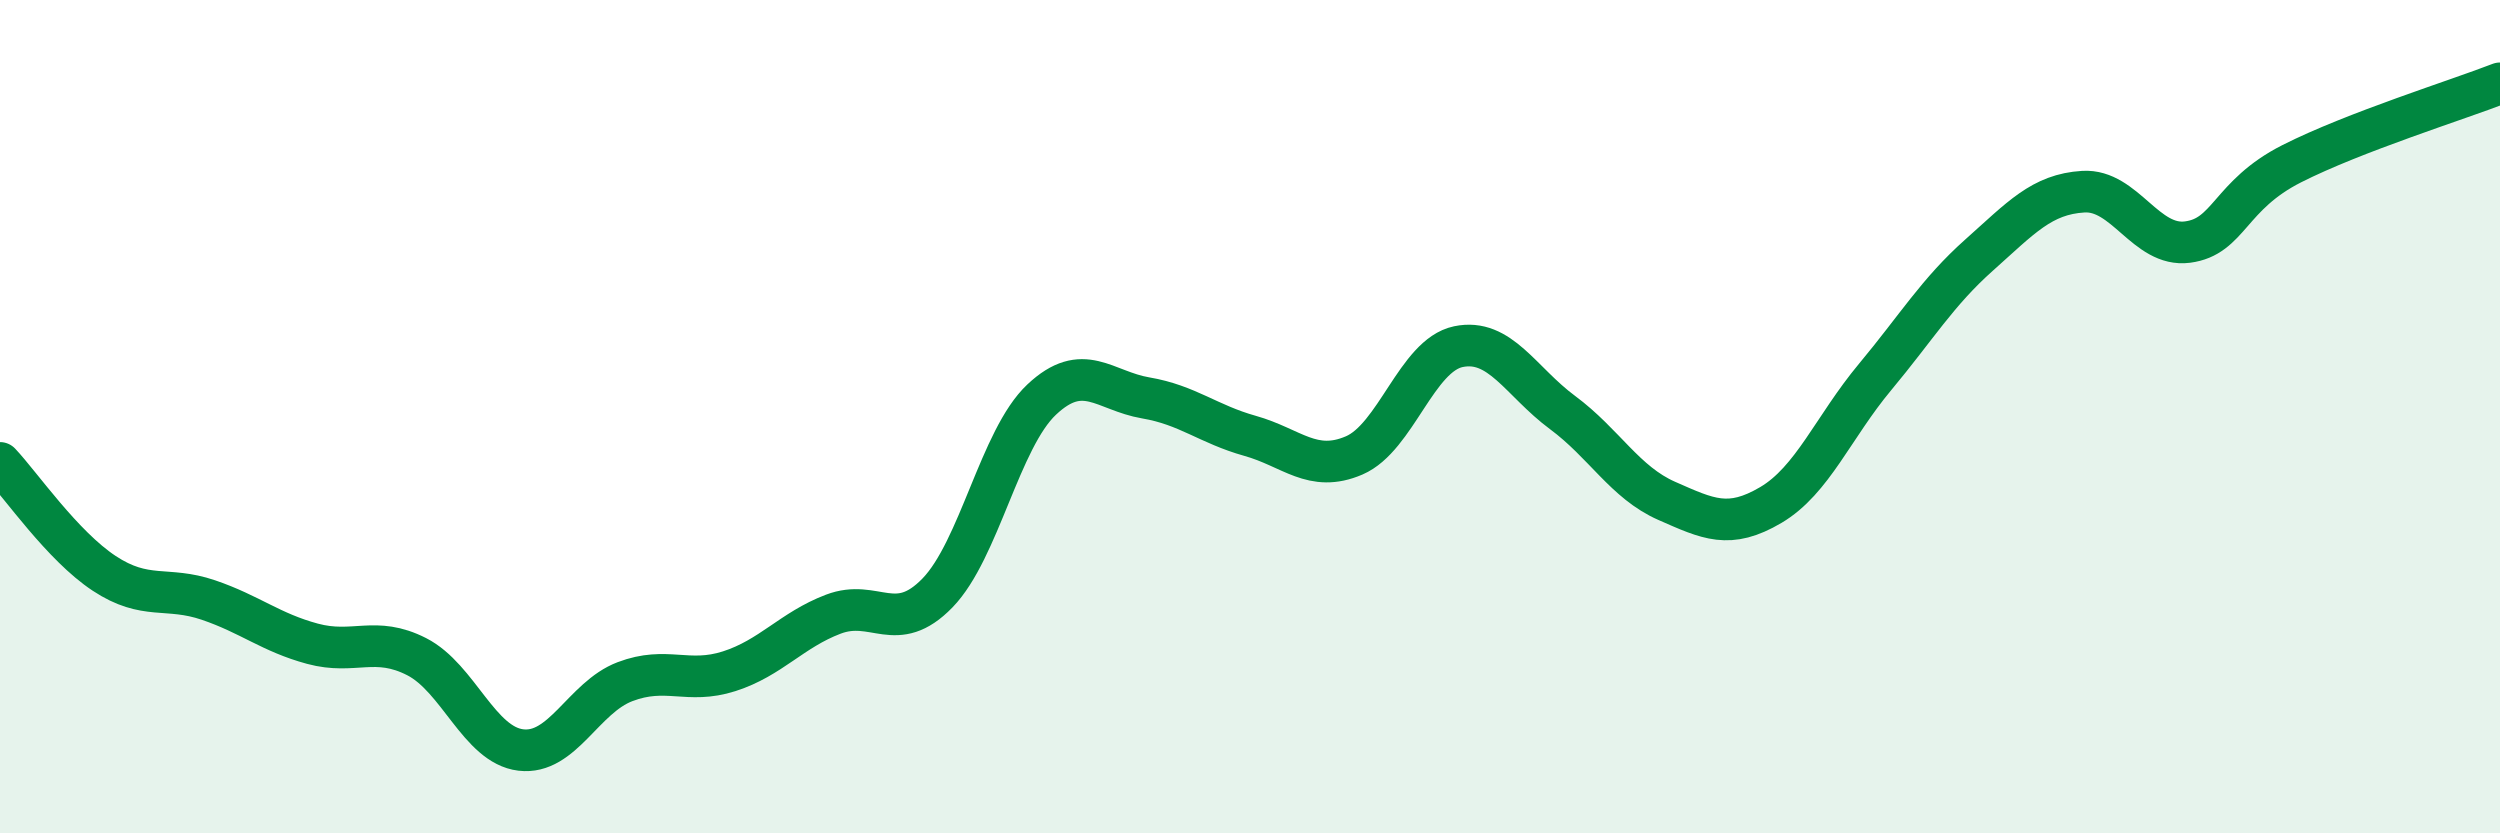
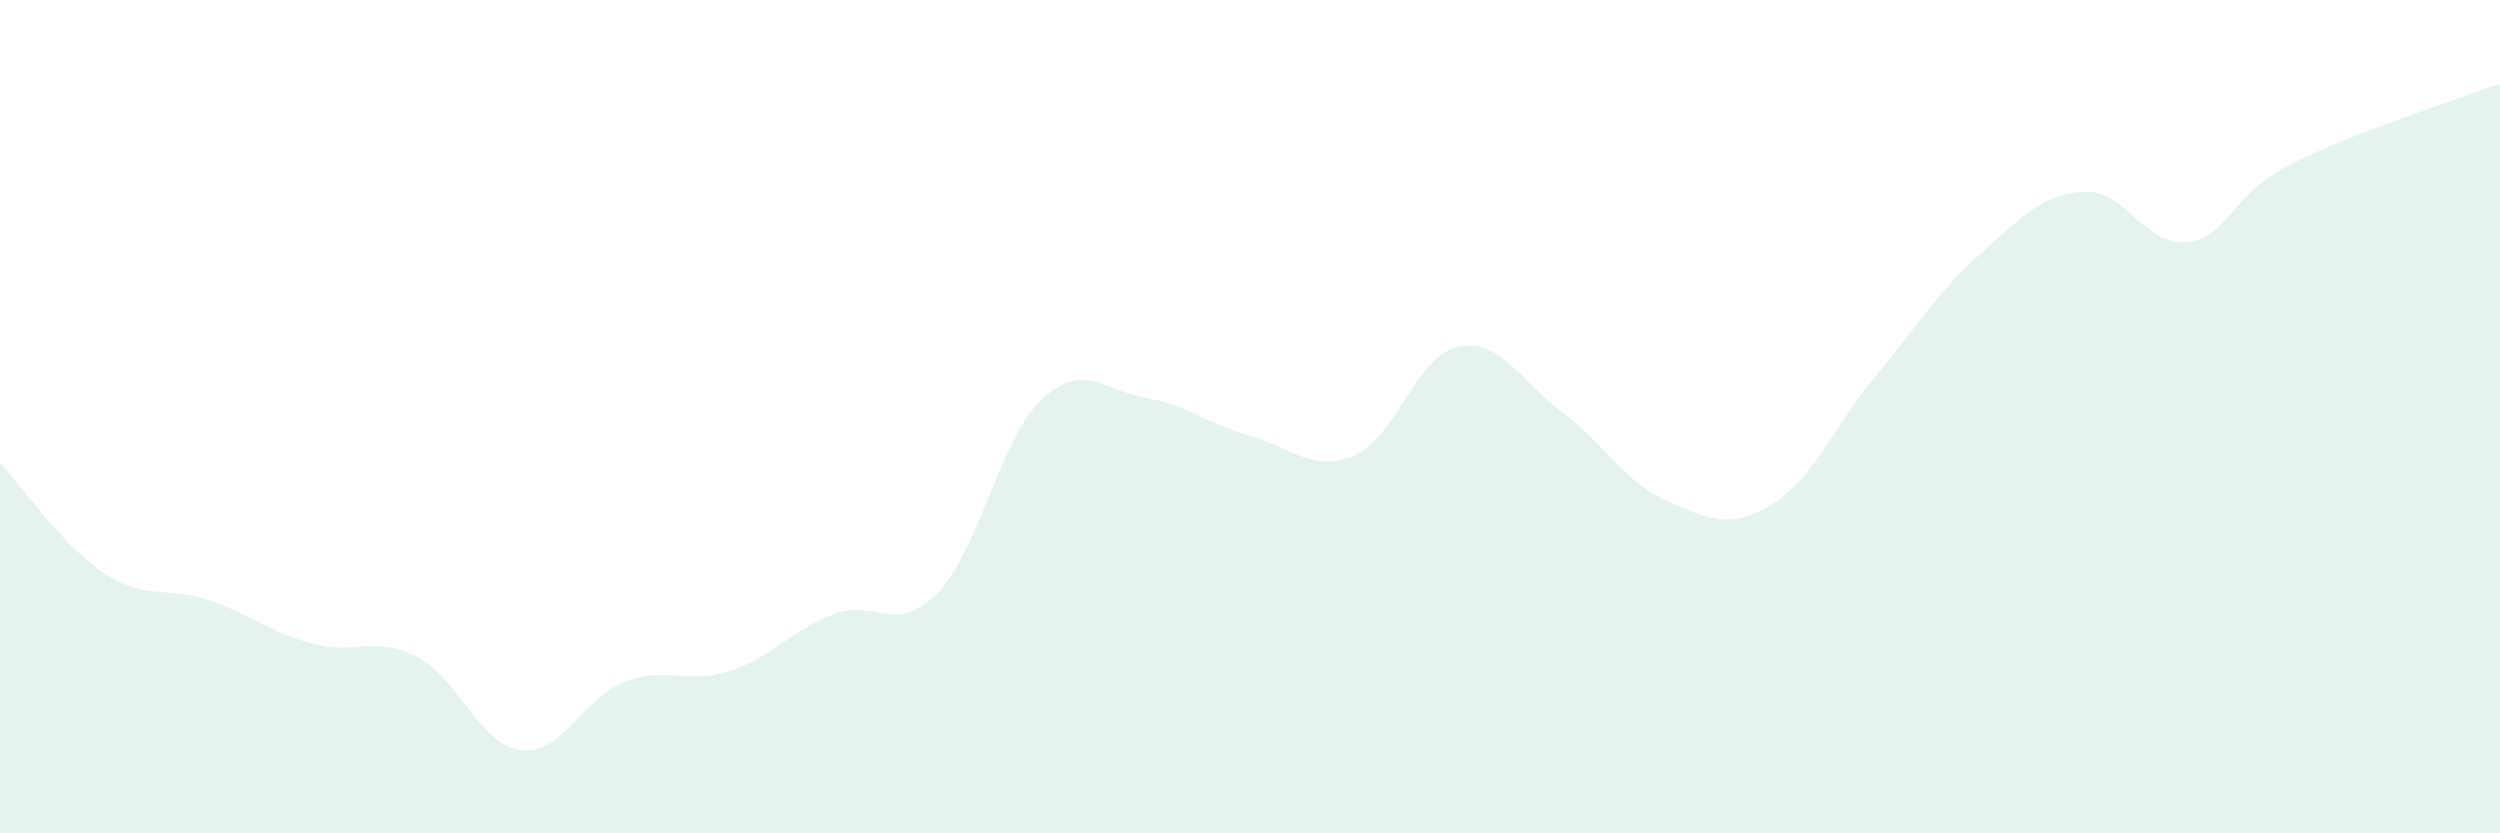
<svg xmlns="http://www.w3.org/2000/svg" width="60" height="20" viewBox="0 0 60 20">
  <path d="M 0,11.11 C 0.5,11.64 1.5,13.1 2.5,13.76 C 3.5,14.42 4,14.06 5,14.4 C 6,14.74 6.5,15.18 7.5,15.45 C 8.5,15.72 9,15.25 10,15.76 C 11,16.27 11.5,17.88 12.5,18 C 13.5,18.12 14,16.74 15,16.36 C 16,15.98 16.5,16.43 17.5,16.11 C 18.5,15.79 19,15.12 20,14.74 C 21,14.36 21.5,15.26 22.5,14.23 C 23.5,13.2 24,10.53 25,9.59 C 26,8.65 26.5,9.38 27.5,9.55 C 28.5,9.72 29,10.18 30,10.46 C 31,10.74 31.5,11.36 32.5,10.93 C 33.5,10.5 34,8.53 35,8.32 C 36,8.11 36.5,9.16 37.5,9.9 C 38.5,10.64 39,11.58 40,12.02 C 41,12.46 41.5,12.71 42.5,12.12 C 43.5,11.53 44,10.25 45,9.05 C 46,7.85 46.5,7.01 47.5,6.12 C 48.5,5.23 49,4.66 50,4.6 C 51,4.54 51.5,5.94 52.5,5.81 C 53.5,5.68 53.5,4.69 55,3.93 C 56.5,3.17 59,2.39 60,2L60 20L0 20Z" fill="#008740" opacity="0.1" stroke-linecap="round" stroke-linejoin="round" />
-   <path d="M 0,11.11 C 0.5,11.64 1.5,13.1 2.5,13.76 C 3.5,14.42 4,14.06 5,14.4 C 6,14.74 6.5,15.18 7.5,15.45 C 8.5,15.72 9,15.25 10,15.76 C 11,16.27 11.5,17.88 12.5,18 C 13.5,18.12 14,16.74 15,16.36 C 16,15.98 16.5,16.43 17.5,16.11 C 18.5,15.79 19,15.12 20,14.74 C 21,14.36 21.5,15.26 22.5,14.23 C 23.5,13.2 24,10.53 25,9.59 C 26,8.65 26.5,9.38 27.5,9.55 C 28.5,9.72 29,10.18 30,10.46 C 31,10.74 31.5,11.36 32.5,10.93 C 33.5,10.5 34,8.53 35,8.32 C 36,8.11 36.5,9.16 37.5,9.9 C 38.5,10.64 39,11.58 40,12.02 C 41,12.46 41.5,12.71 42.5,12.12 C 43.5,11.53 44,10.25 45,9.05 C 46,7.85 46.5,7.01 47.5,6.12 C 48.5,5.23 49,4.66 50,4.6 C 51,4.54 51.5,5.94 52.5,5.81 C 53.5,5.68 53.5,4.69 55,3.93 C 56.5,3.17 59,2.39 60,2" stroke="#008740" stroke-width="1" fill="none" stroke-linecap="round" stroke-linejoin="round" />
</svg>